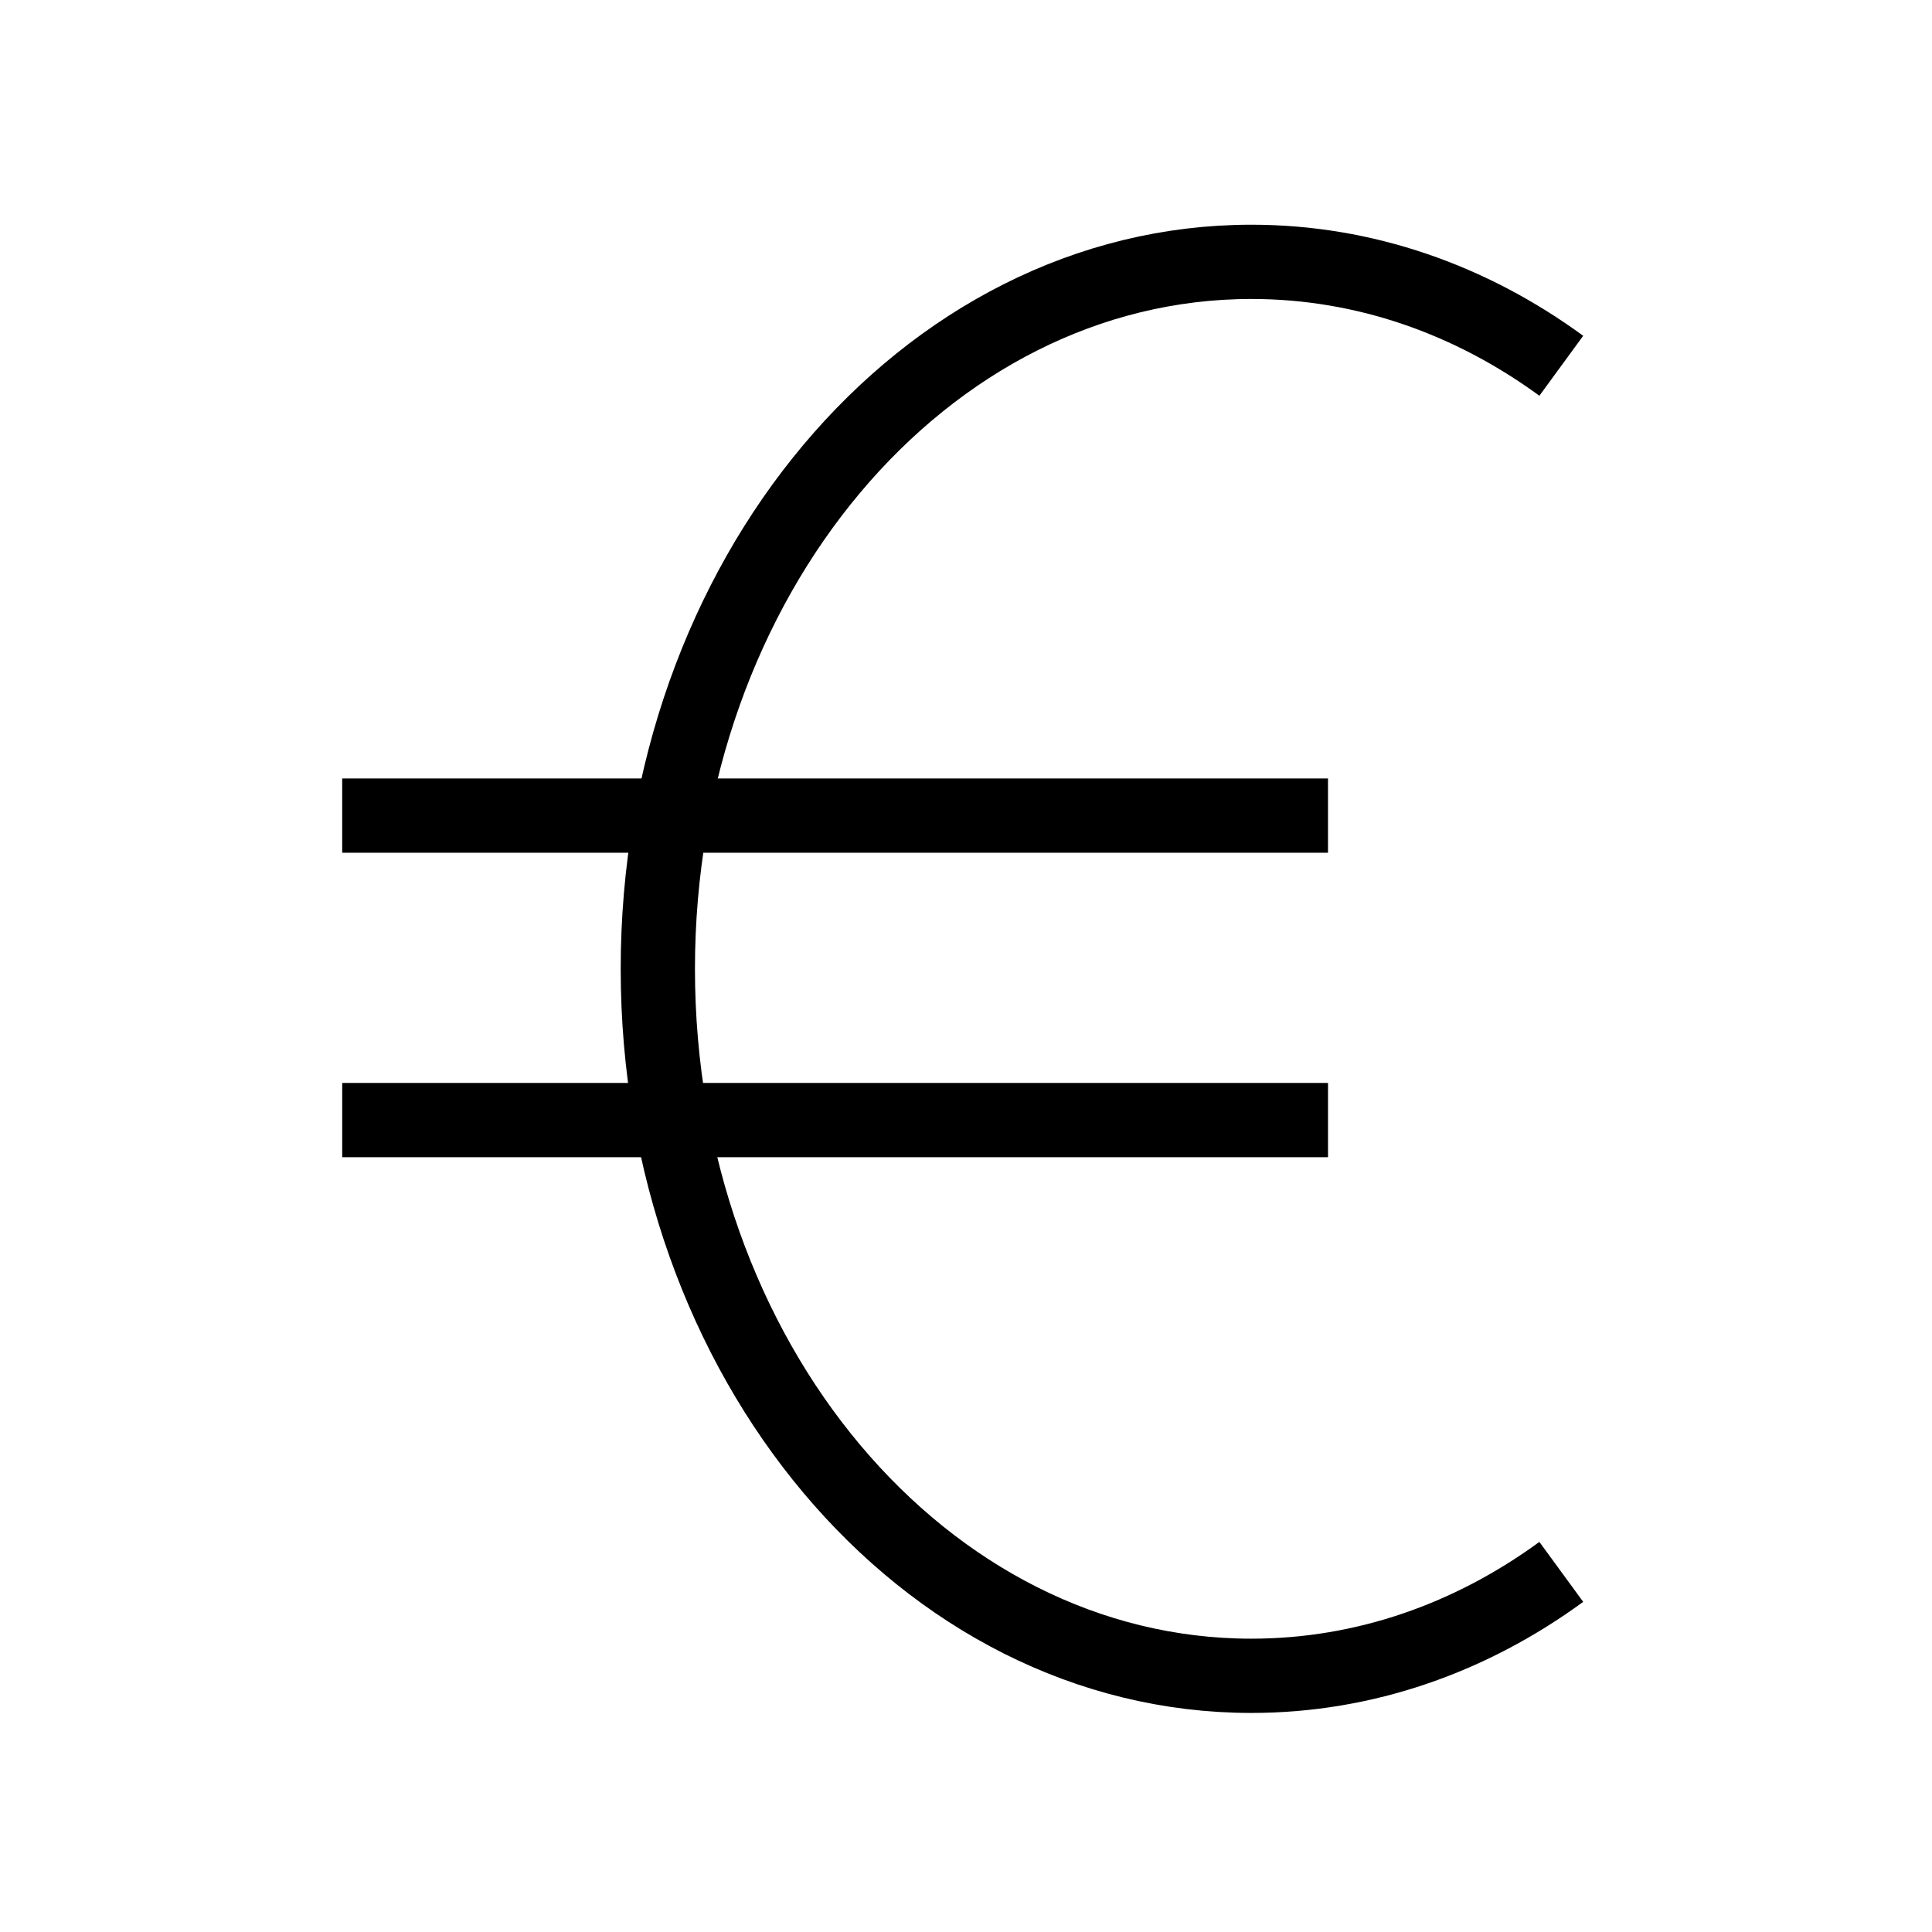
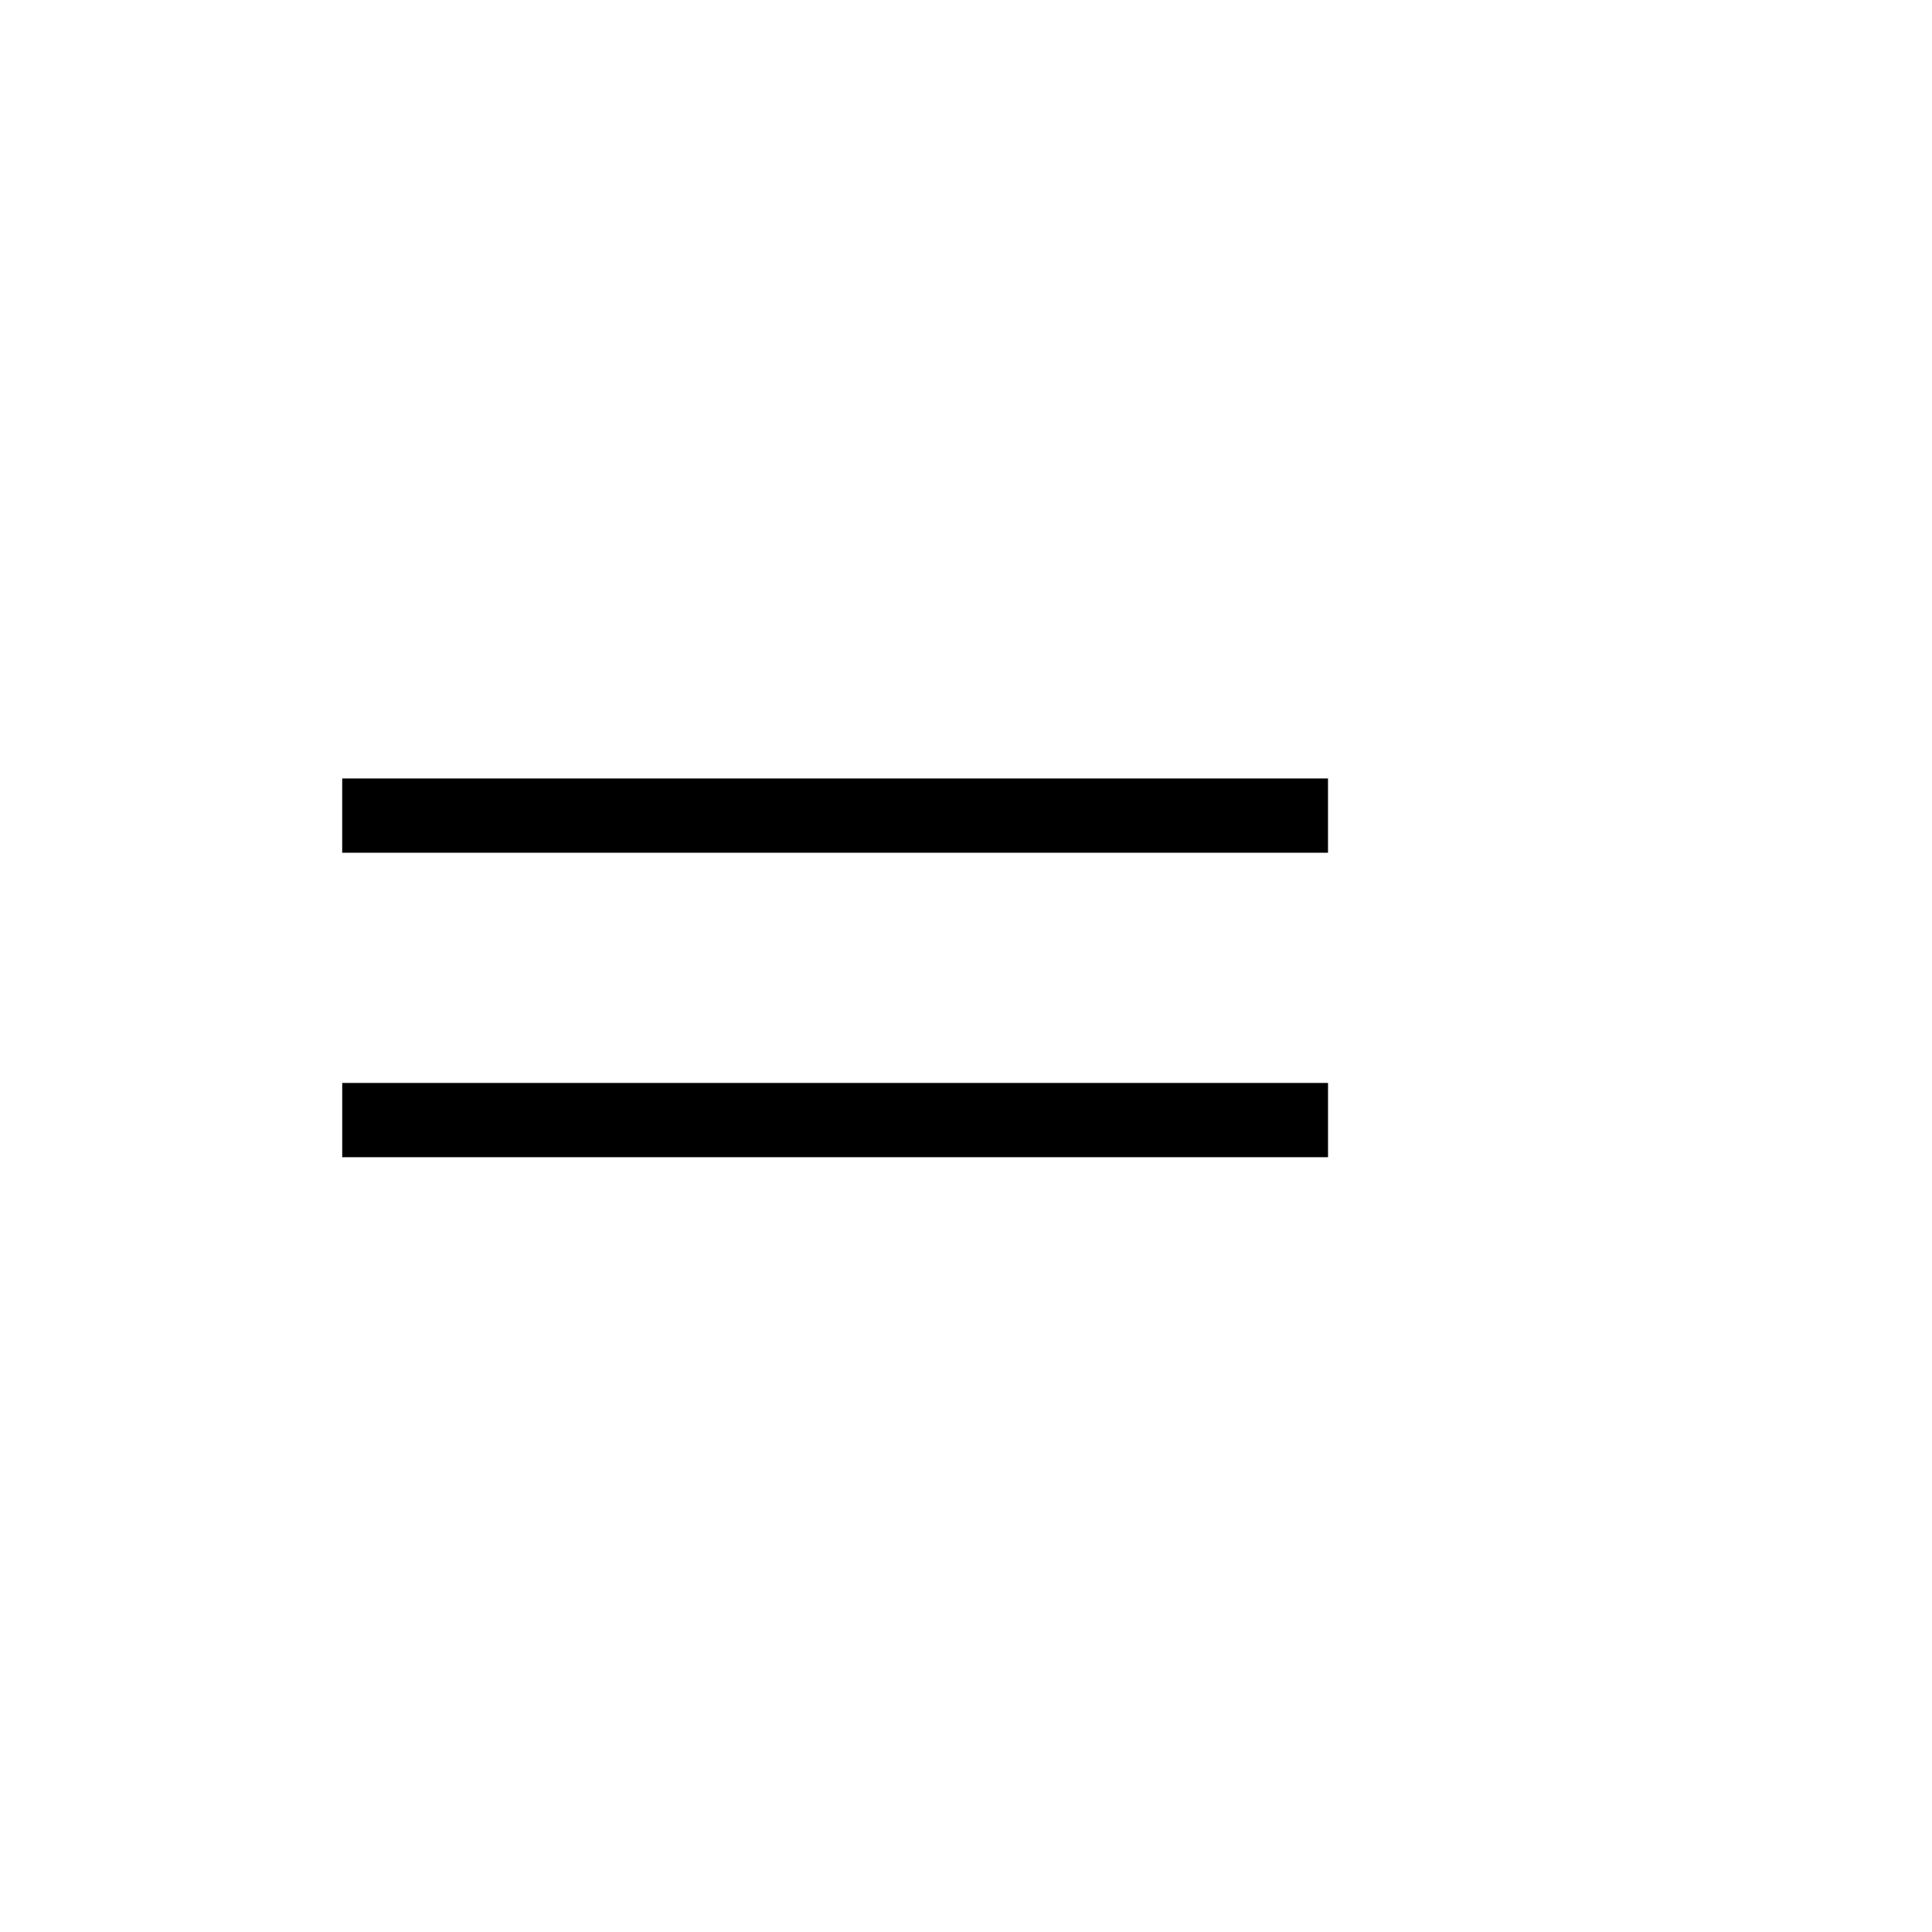
<svg xmlns="http://www.w3.org/2000/svg" width="800px" height="800px" version="1.1" viewBox="144 144 512 512">
  <defs>
    <clipPath id="a">
-       <path d="m148.09 148.09h503.81v503.81h-503.81z" />
-     </clipPath>
+       </clipPath>
  </defs>
  <g clip-path="url(#a)">
    <path transform="matrix(.492 0 0 .492 177.25 162.36)" d="m773.39 809.36c-48.59 35.513-105.76 55.981-166.94 55.981-176.57 0-319.7-170.49-319.7-380.81 0-210.31 143.13-380.81 319.7-380.81 61.174 0 118.35 20.468 166.94 55.981" fill="none" stroke="#000000" stroke-miterlimit="10" stroke-width="40" />
  </g>
  <path transform="matrix(.492 0 0 .492 177.25 162.36)" d="m647.74 566h-530.99" fill="none" stroke="#000000" stroke-miterlimit="10" stroke-width="40" />
  <path transform="matrix(.492 0 0 .492 177.25 162.36)" d="m116.74 402h530.99" fill="none" stroke="#000000" stroke-miterlimit="10" stroke-width="40" />
</svg>